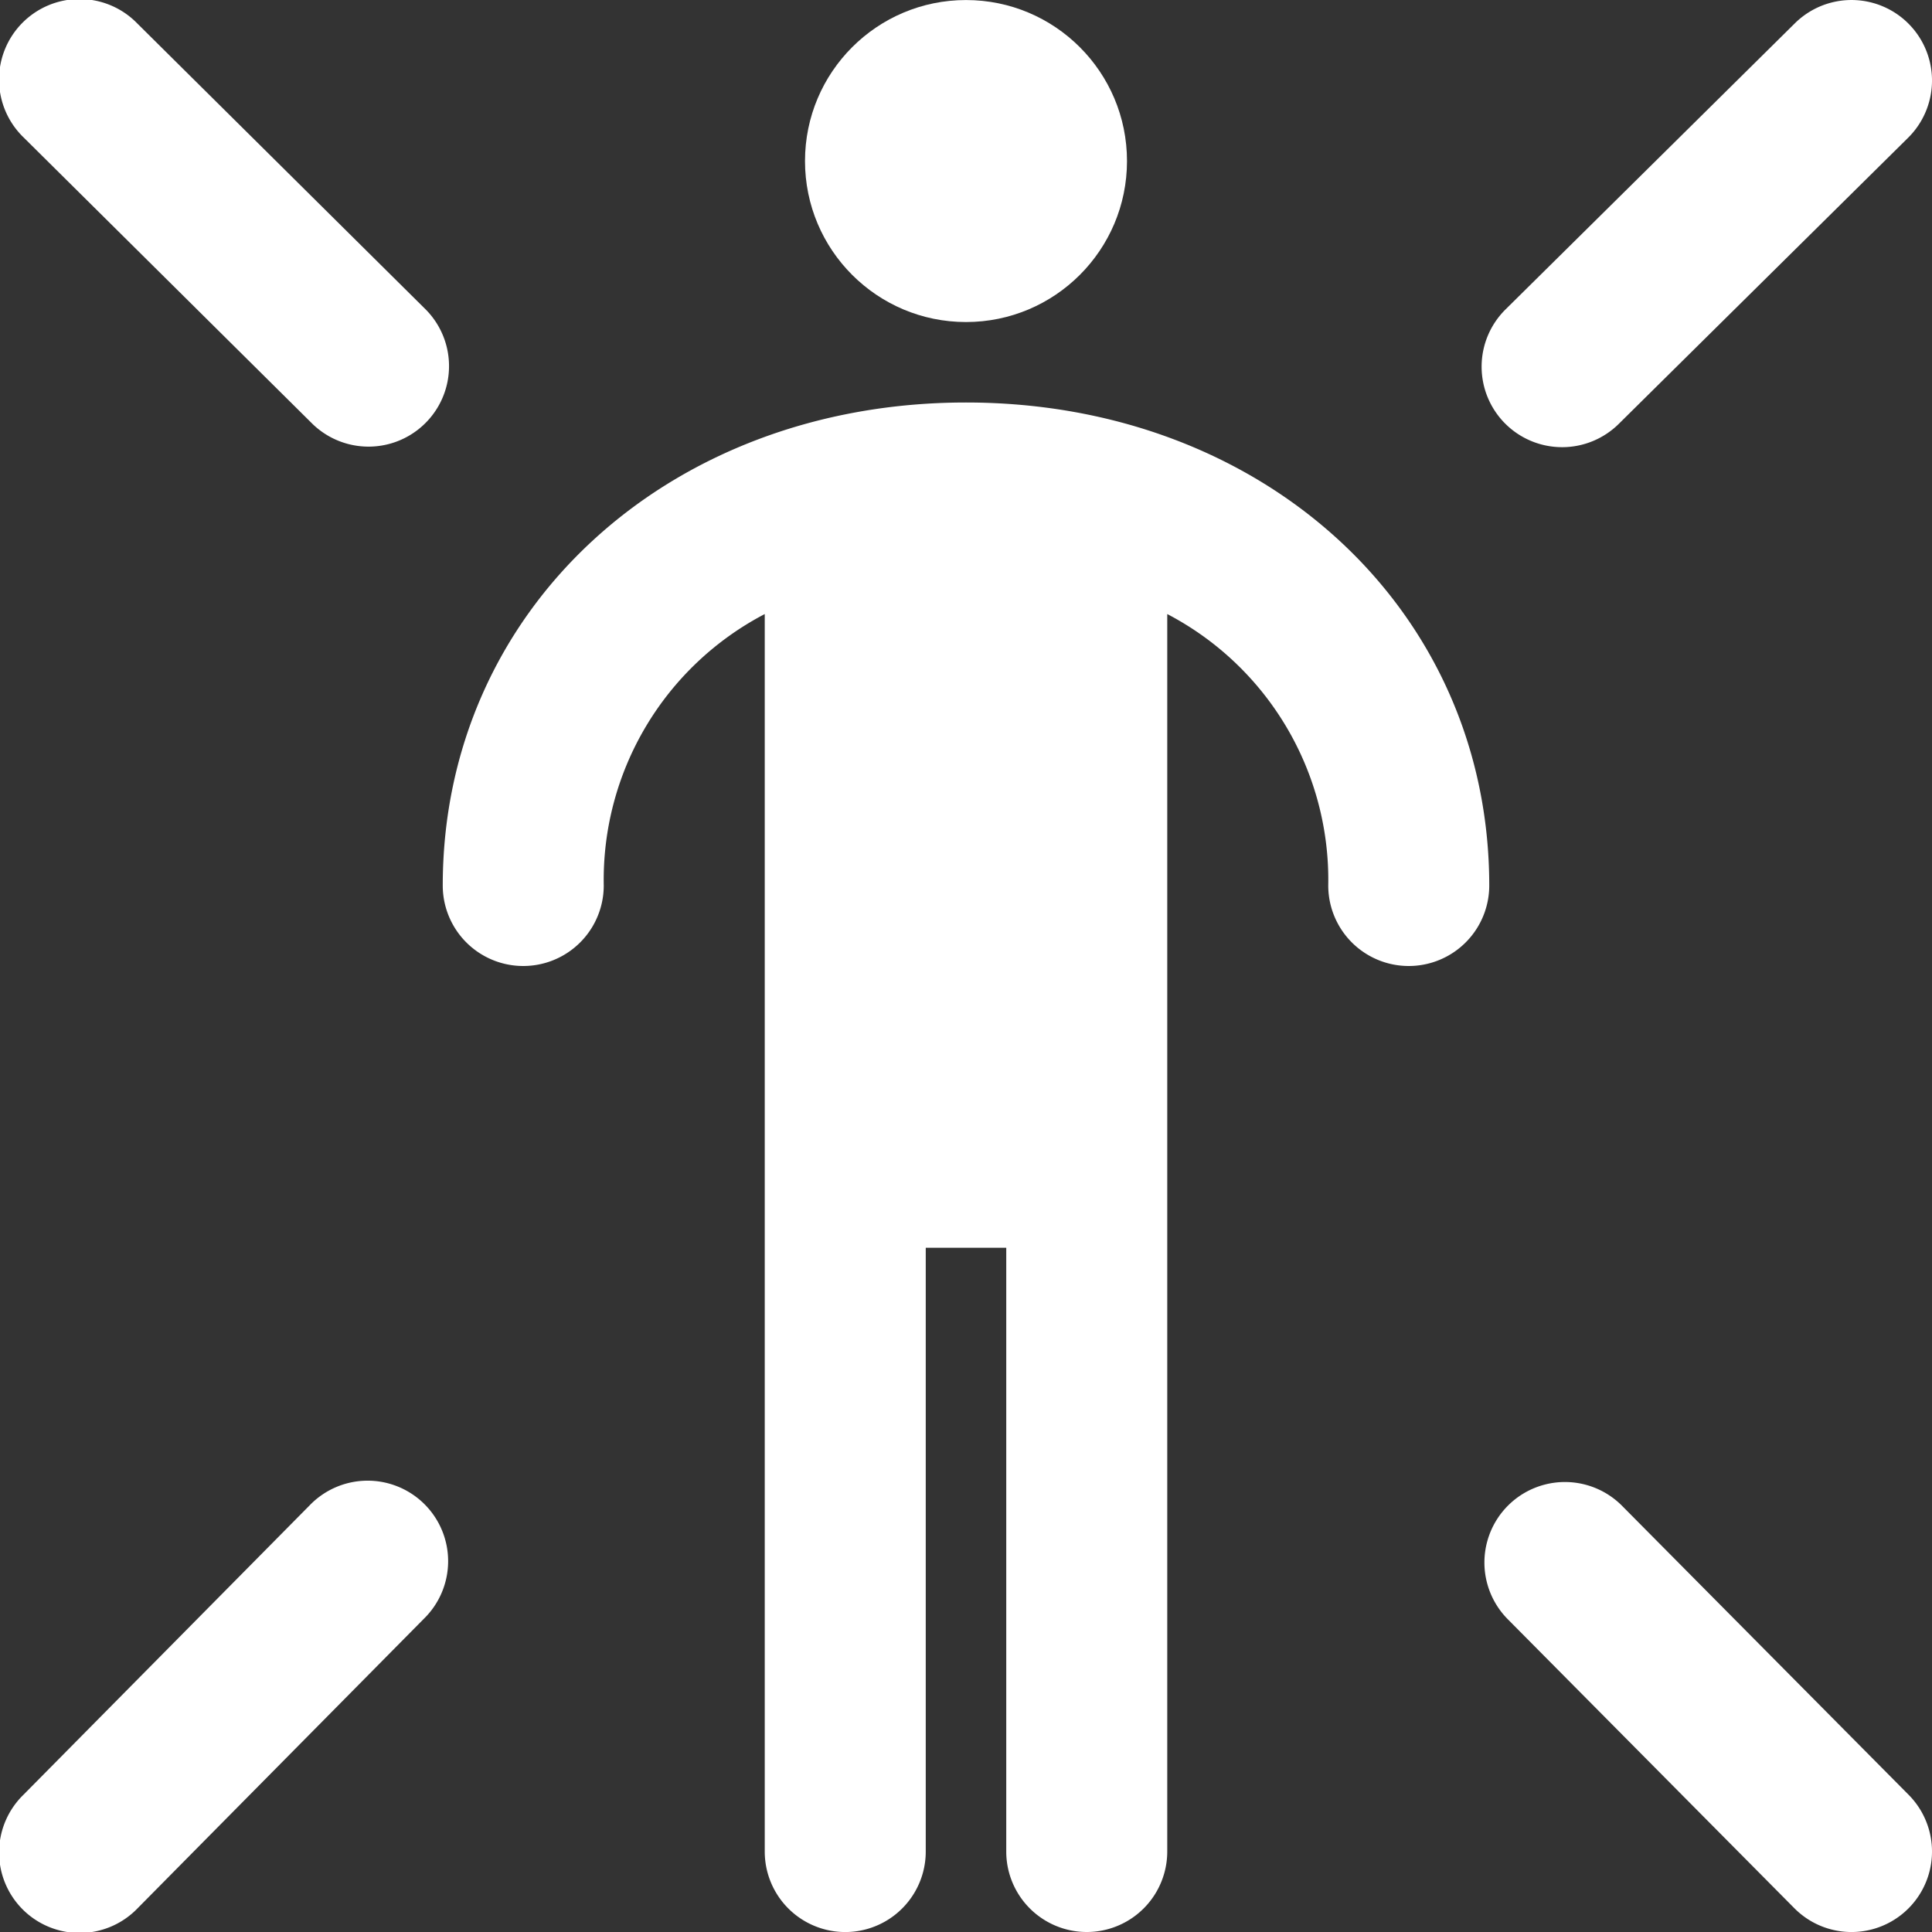
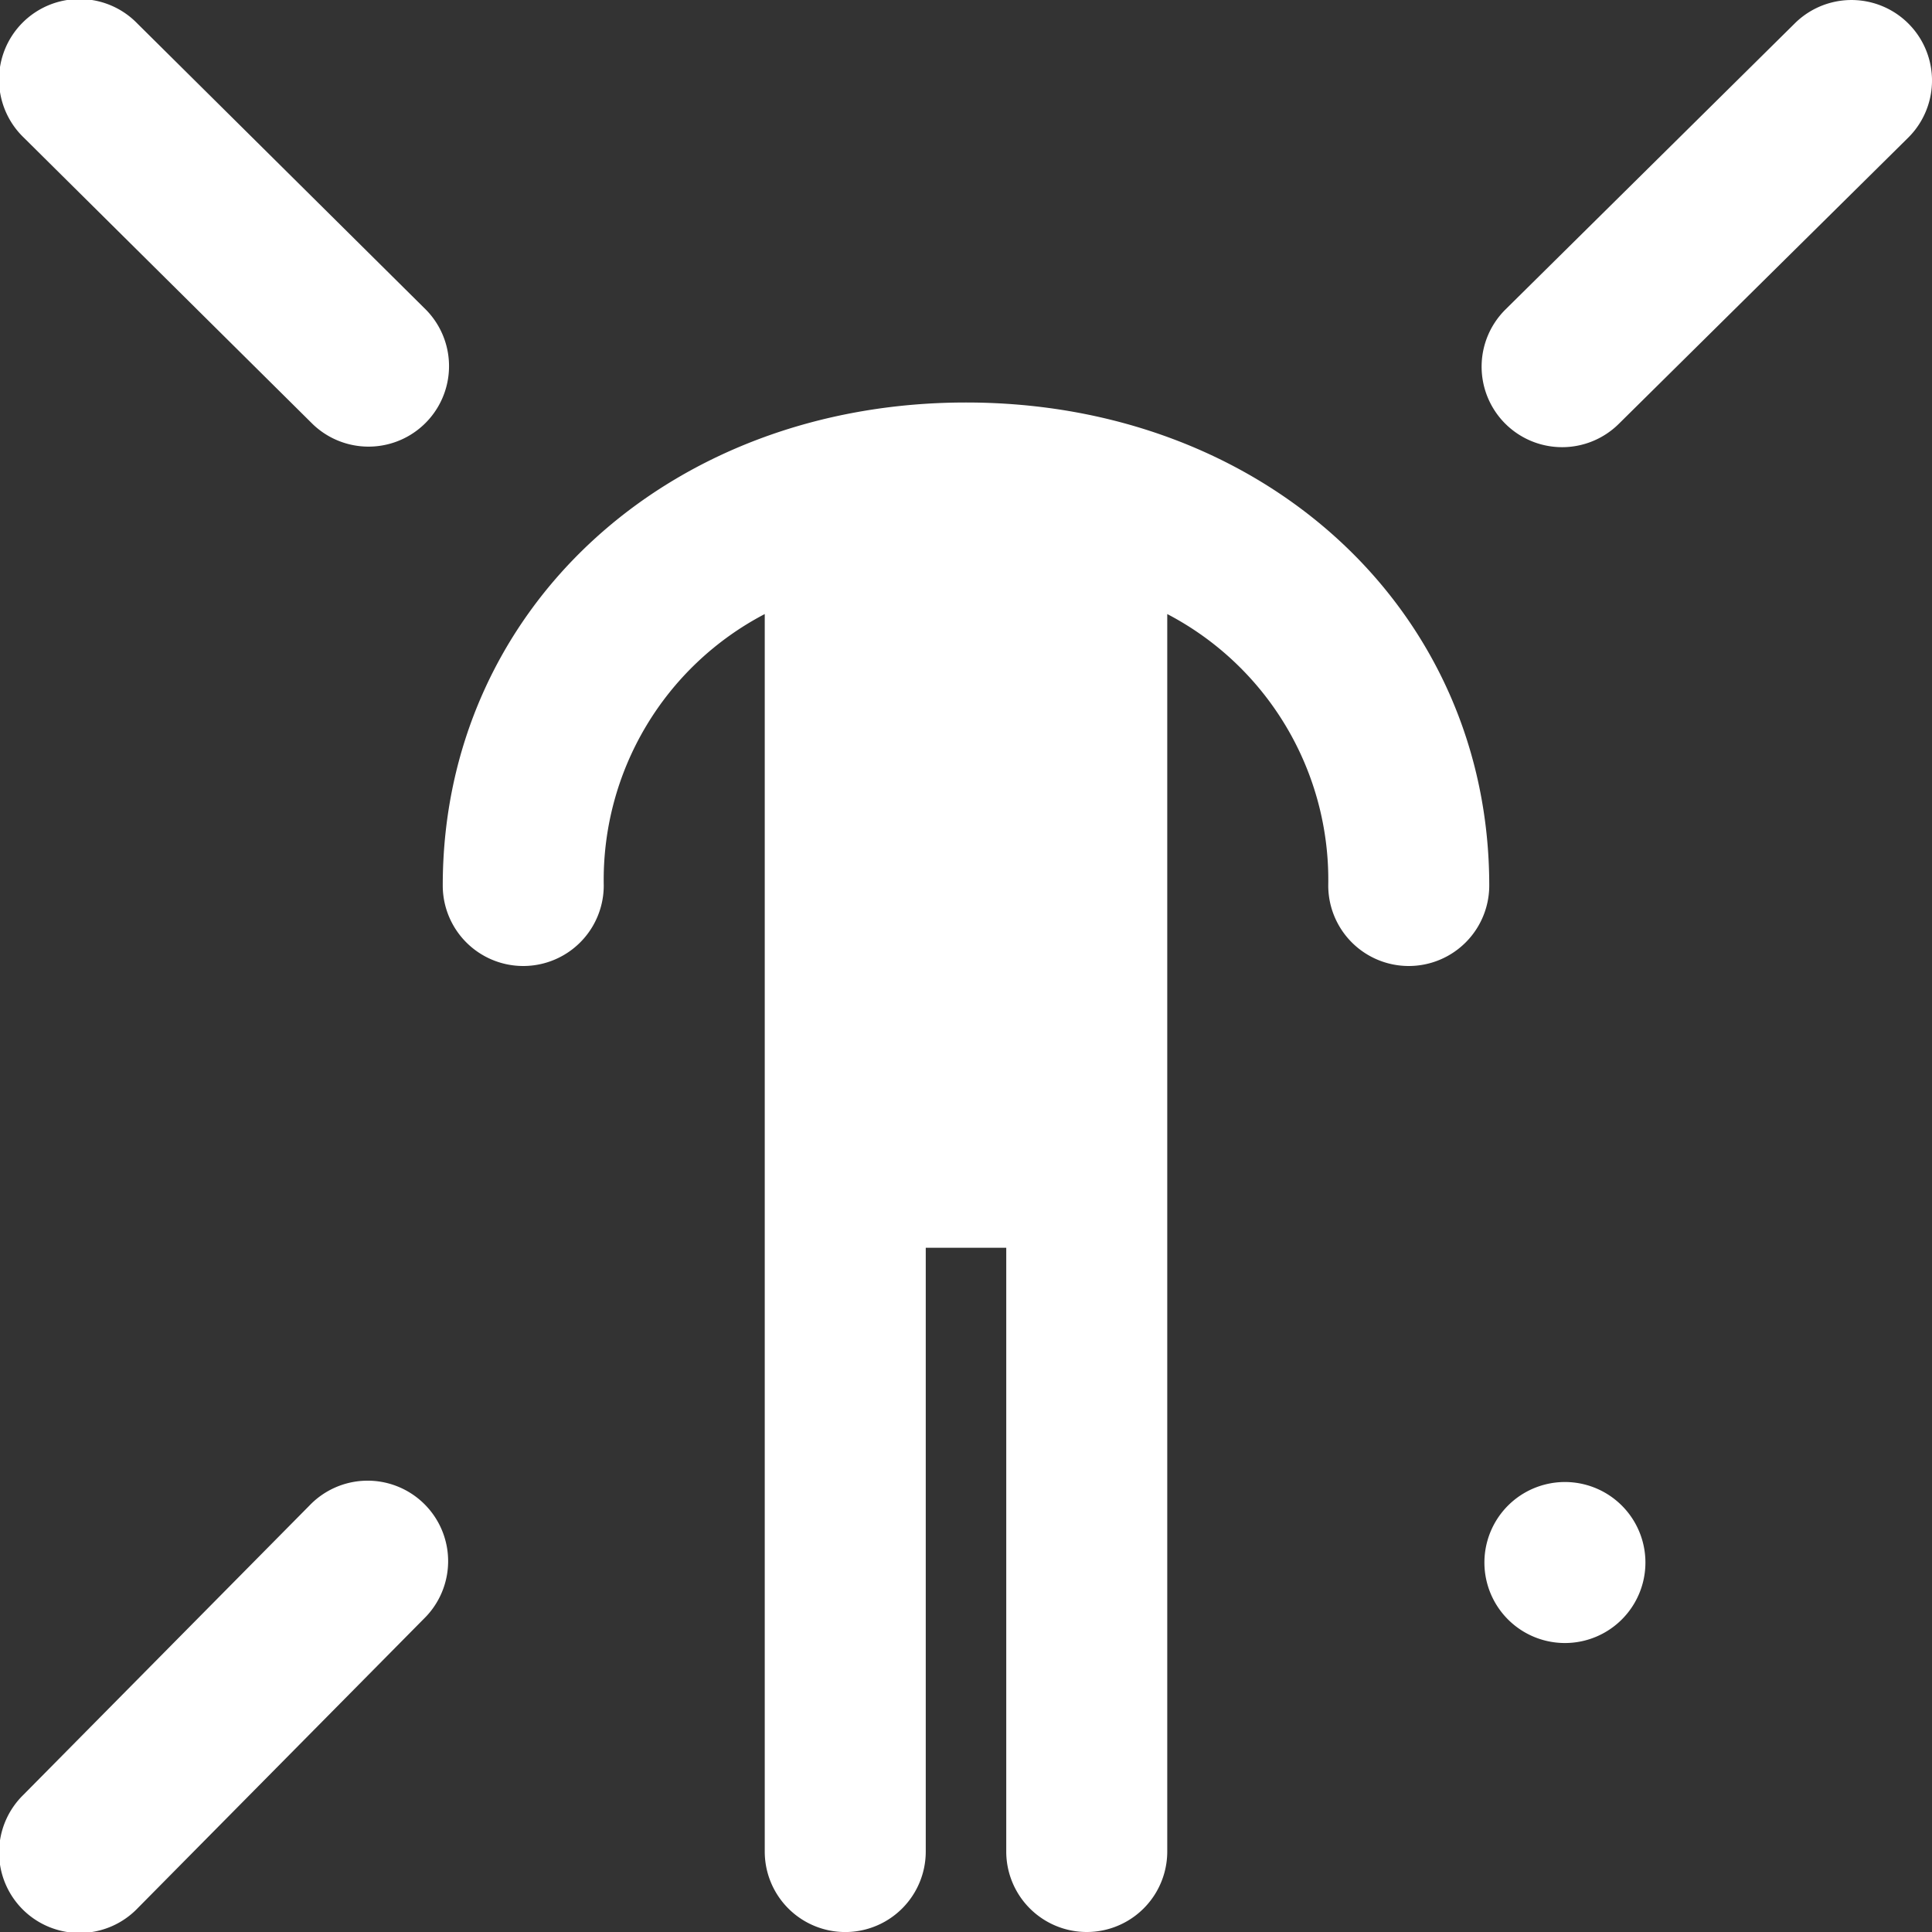
<svg xmlns="http://www.w3.org/2000/svg" viewBox="0 0 48 48.001">
  <rect x="0" y="0" width="48" height="48.001" fill="#333333" stroke="none" />
  <g fill="#009edb" data-name="Layer 2">
-     <path d="m7.689 37.404-7.11 7.19a2 2 0 1 0 2.843 2.813l7.11-7.19a2 2 0 1 0-2.843-2.813M38.81 11.11a2 2 0 0 0 1.406-.577l7.19-7.11A2 2 0 0 0 44.594.578l-7.19 7.11a2 2 0 0 0 1.406 3.422M40.3 37.412a2 2 0 0 0-2.84 2.817l7.12 7.18a2 2 0 1 0 2.84-2.817ZM7.772 10.54a2 2 0 0 0 2.816-2.84L3.408.58A2 2 0 1 0 .592 3.42ZM24 10c-7.411 0-13 5.16-13 12a2 2 0 0 0 4 0 7.45 7.45 0 0 1 4-6.744v30.745a2 2 0 0 0 4 0V31h2v15a2 2 0 0 0 4 0V15.256A7.45 7.45 0 0 1 33 22a2 2 0 1 0 4 0c0-6.842-5.589-12-13-12" style="fill: #ffffff;" />
-     <circle cx="24" cy="4.001" r="4" style="fill: #ffffff;" />
+     <path d="m7.689 37.404-7.11 7.19a2 2 0 1 0 2.843 2.813l7.11-7.19a2 2 0 1 0-2.843-2.813M38.81 11.11a2 2 0 0 0 1.406-.577l7.19-7.11A2 2 0 0 0 44.594.578l-7.19 7.11a2 2 0 0 0 1.406 3.422M40.3 37.412a2 2 0 0 0-2.84 2.817a2 2 0 1 0 2.84-2.817ZM7.772 10.54a2 2 0 0 0 2.816-2.84L3.408.58A2 2 0 1 0 .592 3.42ZM24 10c-7.411 0-13 5.16-13 12a2 2 0 0 0 4 0 7.45 7.45 0 0 1 4-6.744v30.745a2 2 0 0 0 4 0V31h2v15a2 2 0 0 0 4 0V15.256A7.45 7.45 0 0 1 33 22a2 2 0 1 0 4 0c0-6.842-5.589-12-13-12" style="fill: #ffffff;" />
  </g>
</svg>